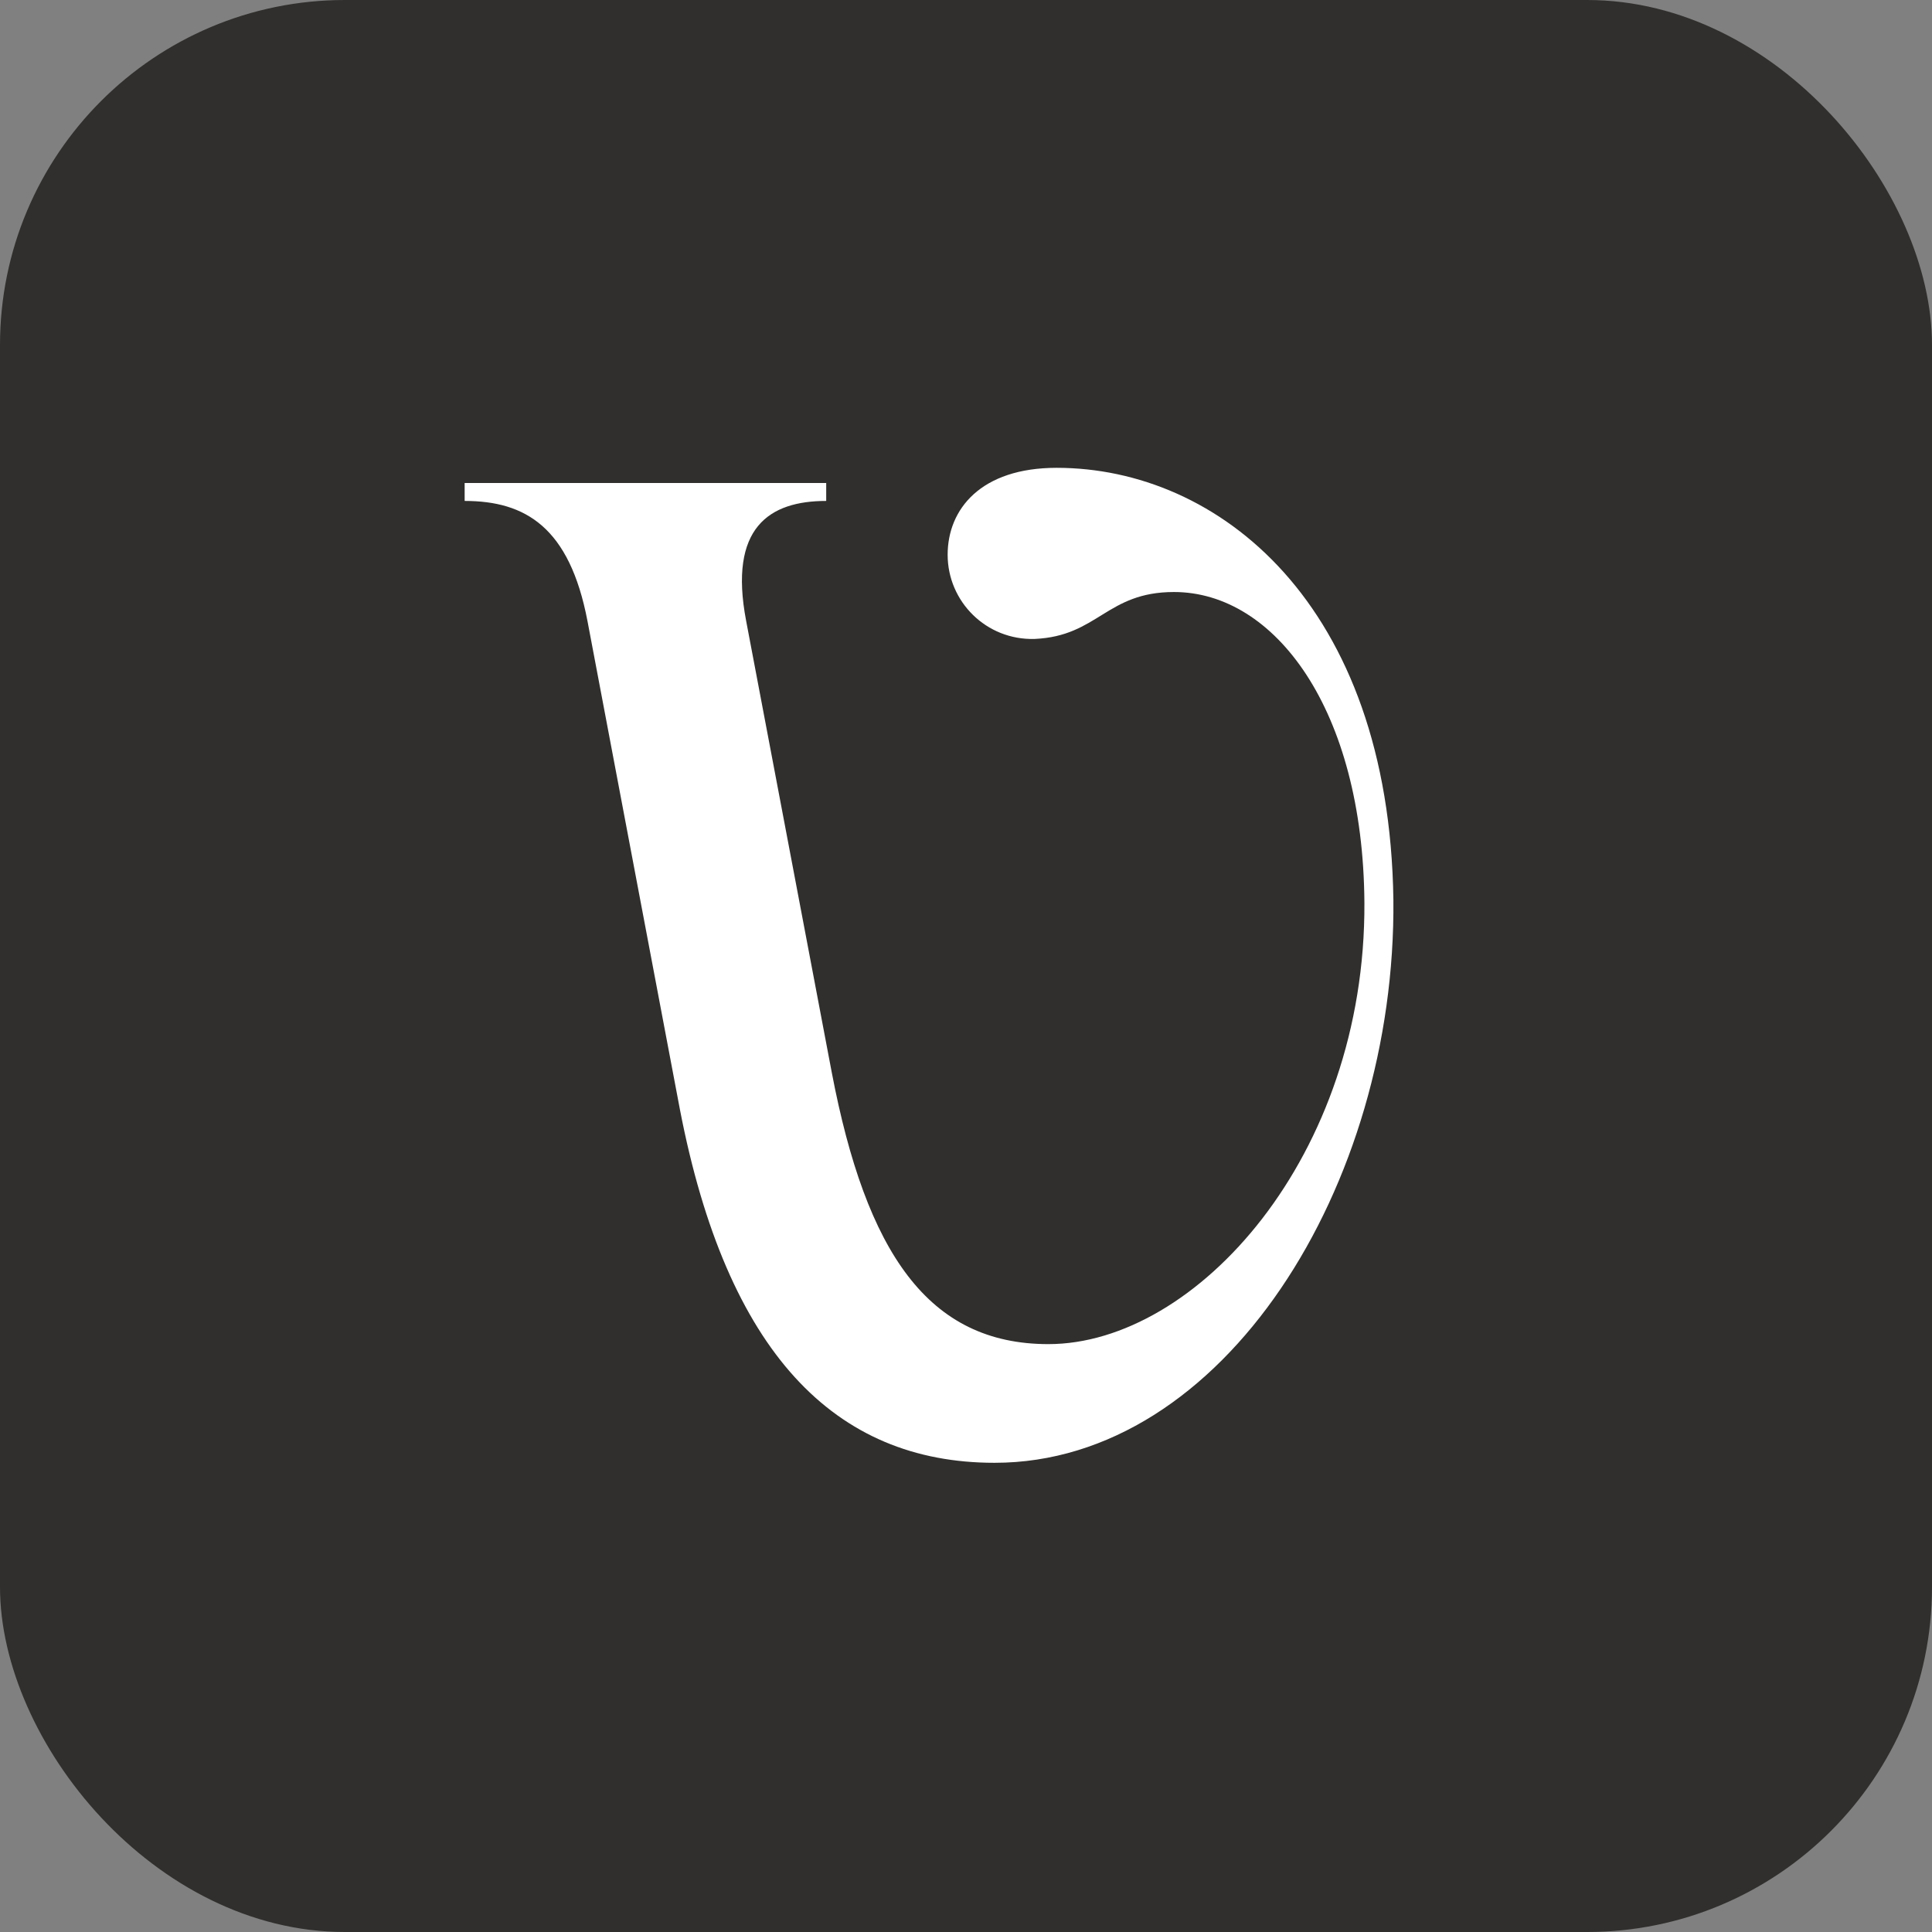
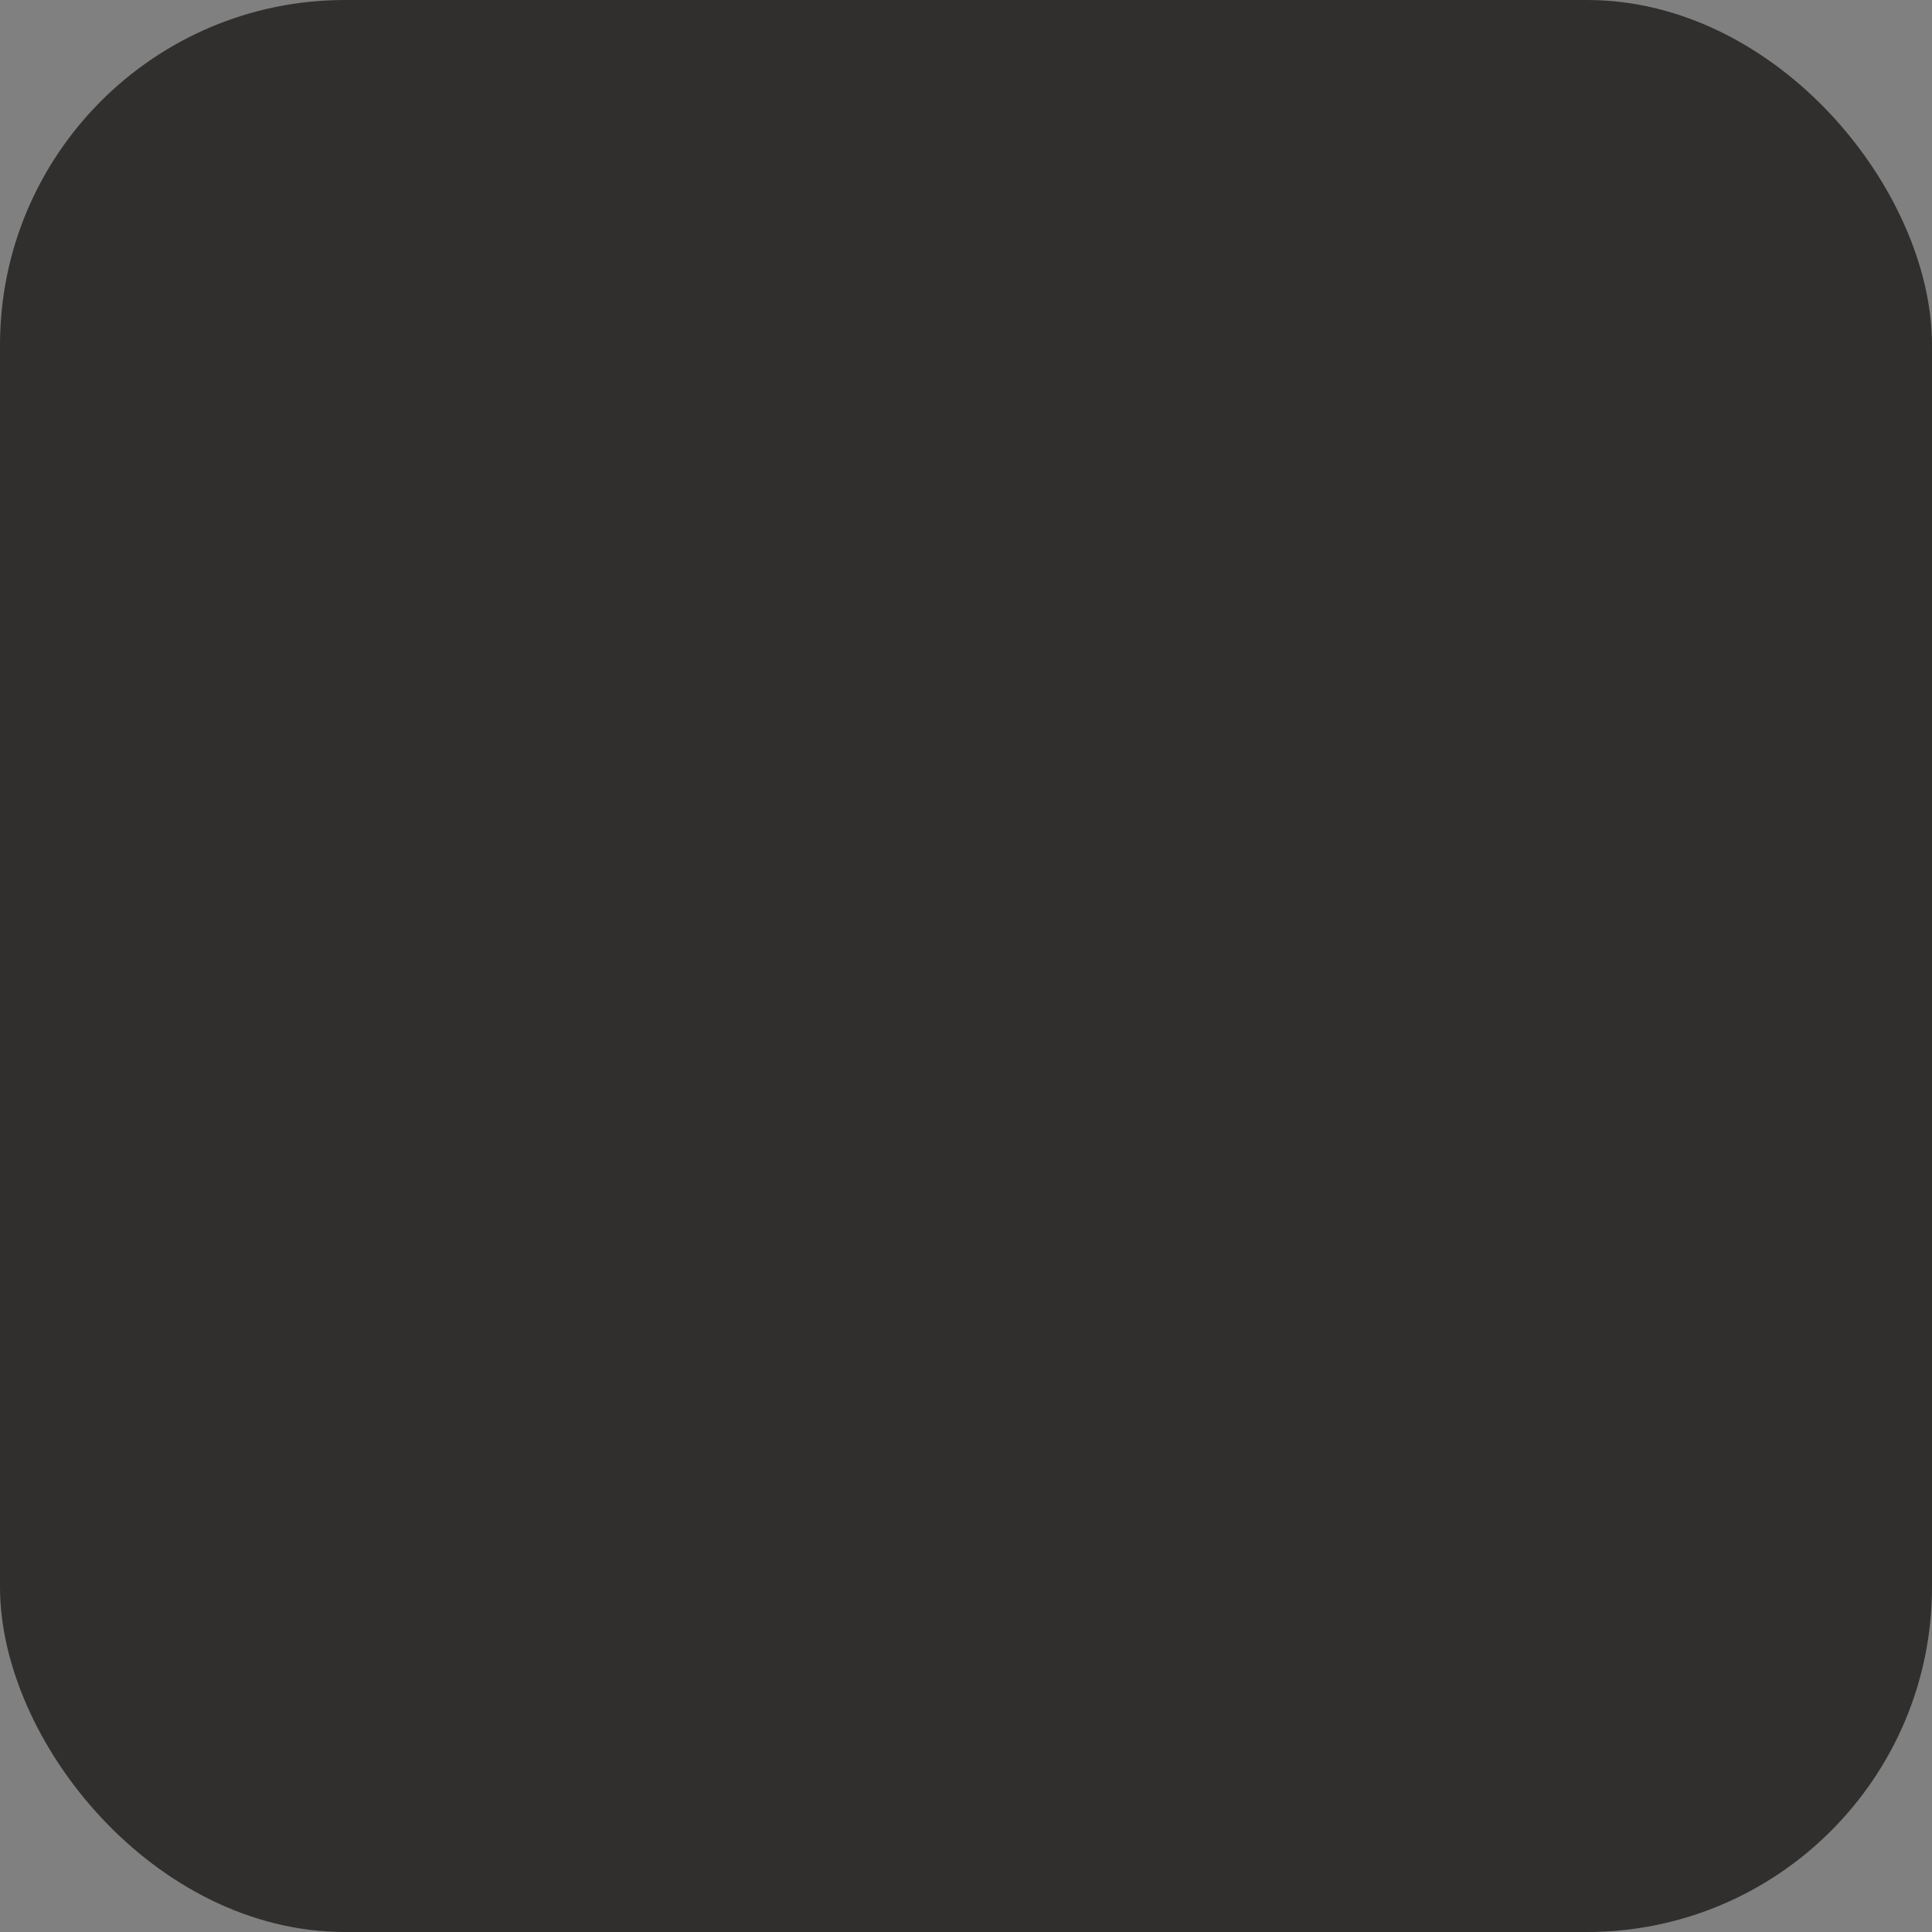
<svg xmlns="http://www.w3.org/2000/svg" width="28" height="28" viewBox="0 0 28 28" fill="none">
  <rect x="0" y="0" width="28" height="28" fill="#808080" stroke="none" />
  <rect width="28" height="28" rx="5" fill="#302F2D" />
-   <path d="M14.414 21.2C12.094 21.2 10.534 19.6 9.854 16.08L8.514 9C8.254 7.64 7.614 7.26 6.734 7.26V7H11.974V7.26C11.154 7.26 10.554 7.64 10.814 9L12.054 15.54C12.554 18.16 13.454 19.48 15.194 19.48C17.334 19.48 19.794 16.76 19.774 13.08C19.754 10.28 18.474 8.58 17.014 8.58C16.034 8.58 15.914 9.22 14.994 9.26C14.294 9.28 13.734 8.72 13.734 8.04C13.734 7.38 14.214 6.78 15.314 6.78C17.654 6.78 20.134 8.74 20.194 13.04C20.234 17.18 17.734 21.2 14.414 21.2Z" fill="white" />
</svg>